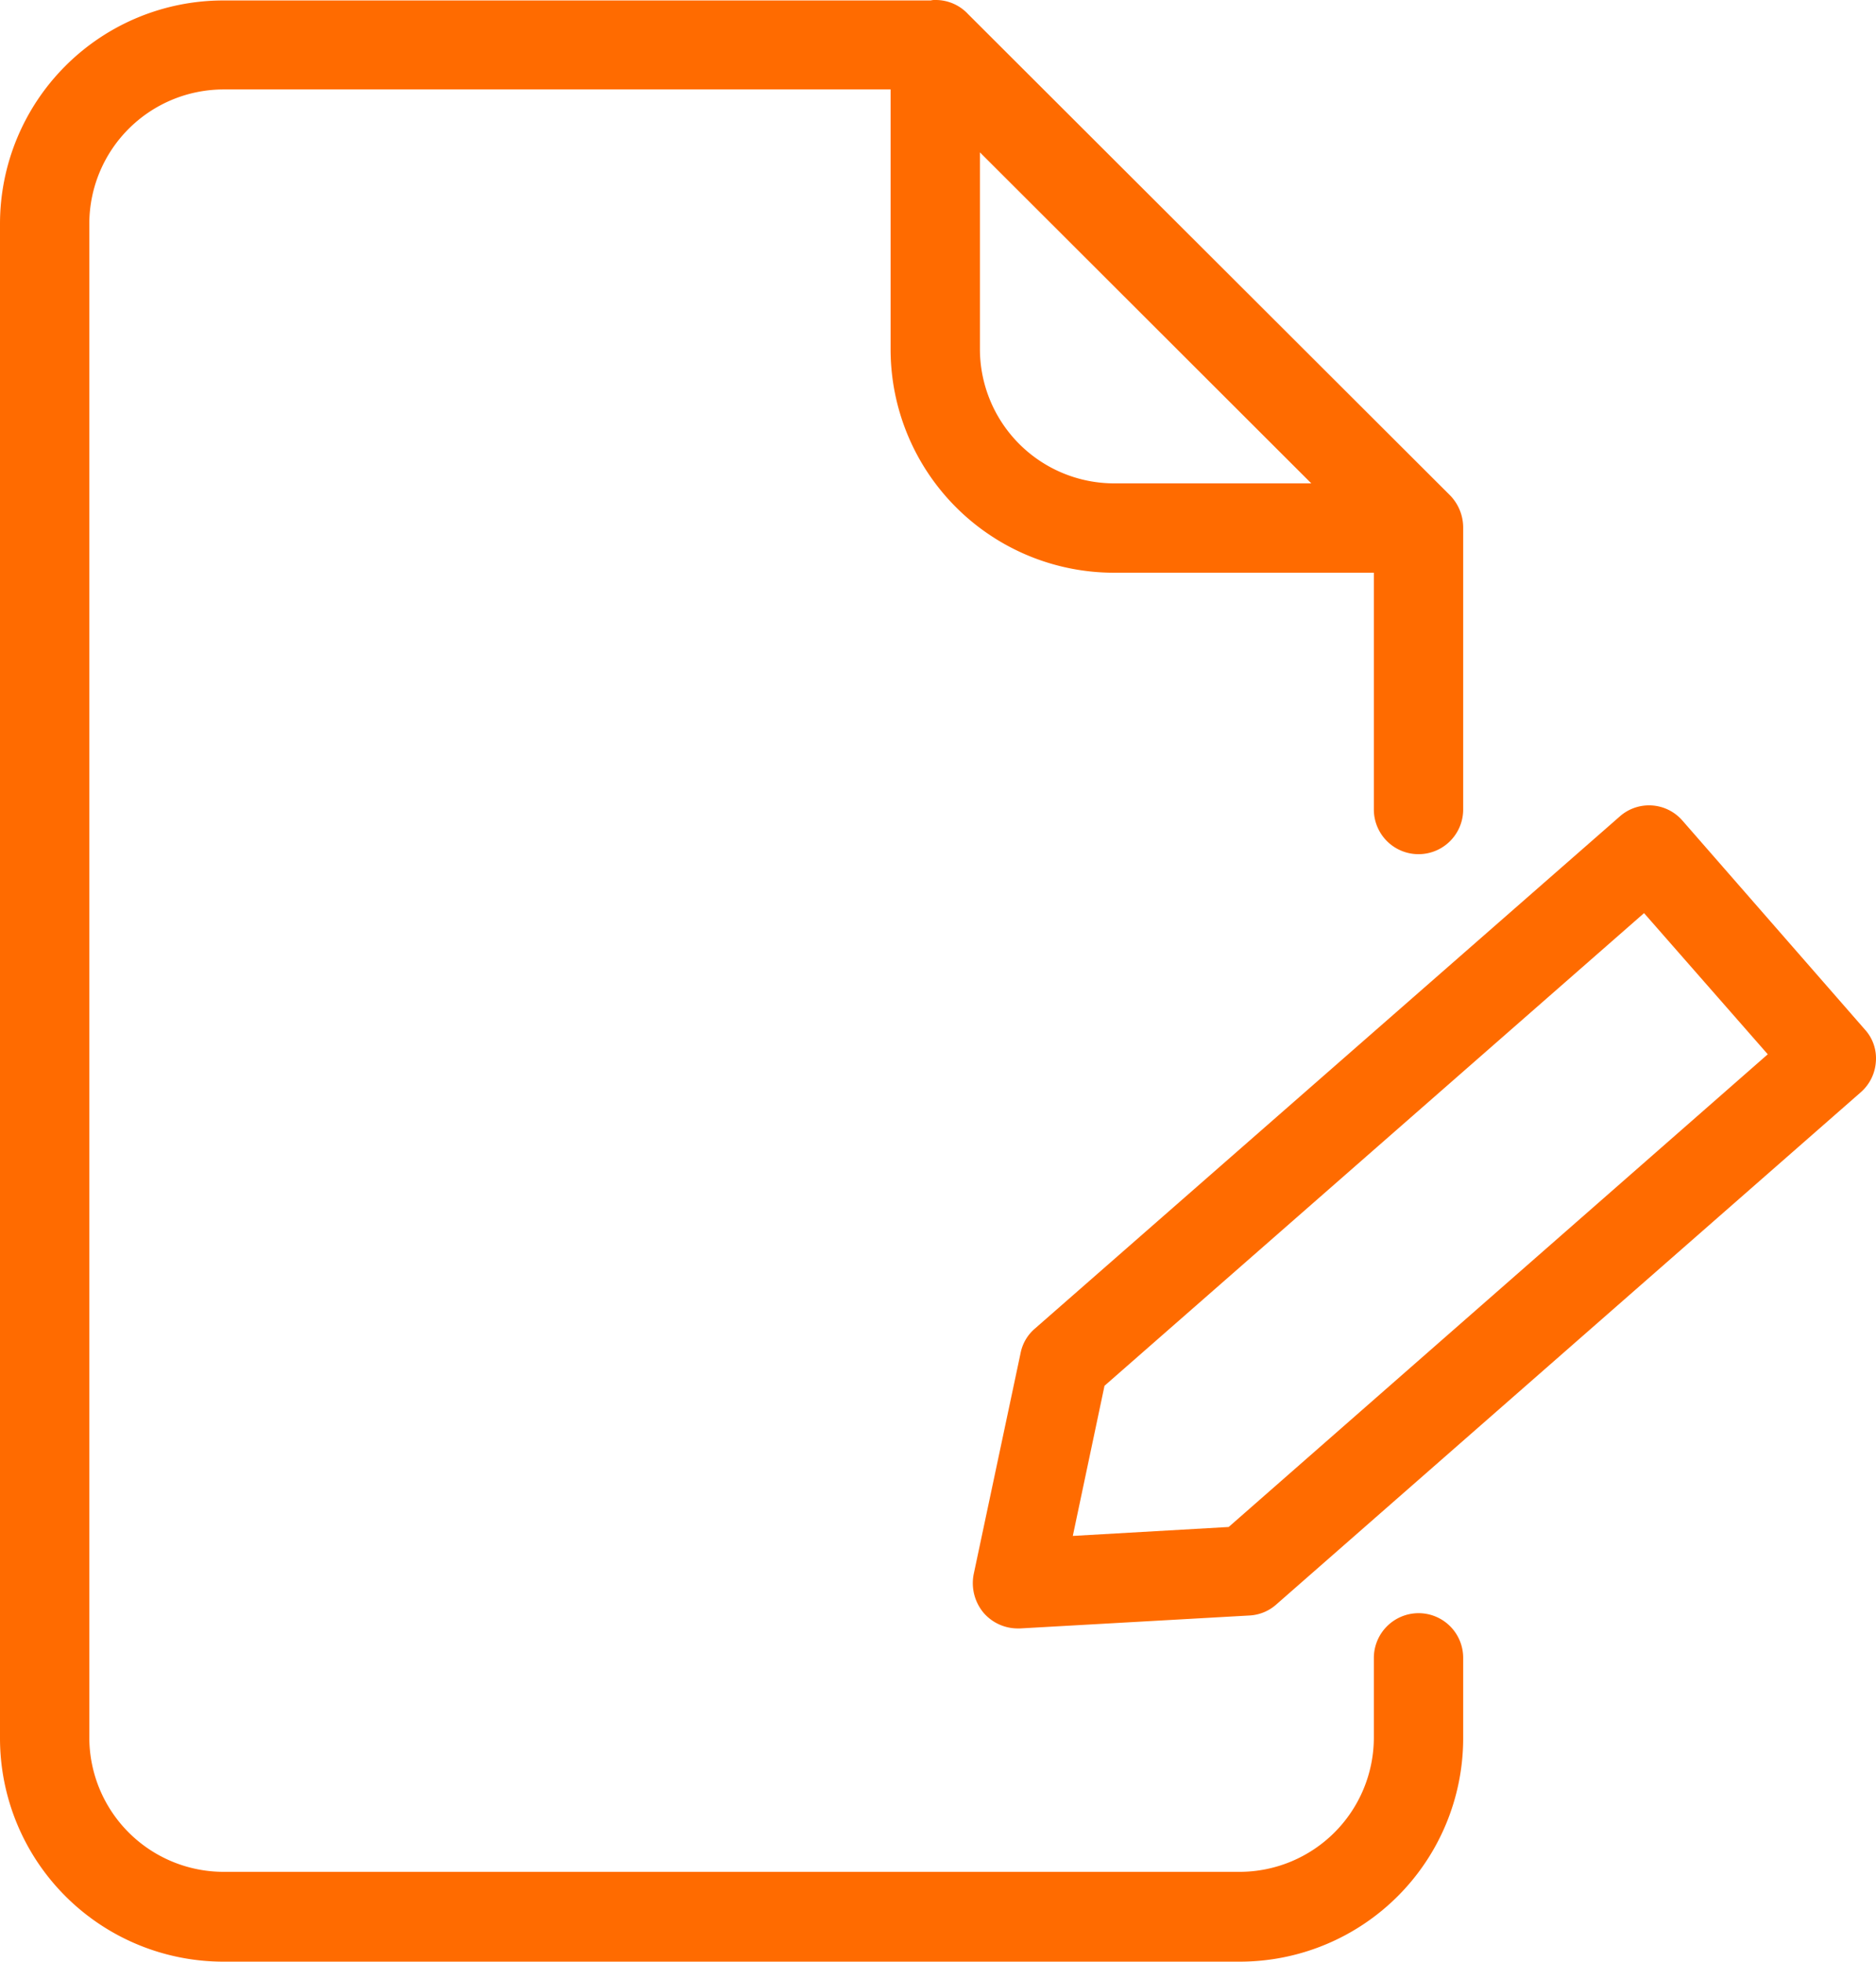
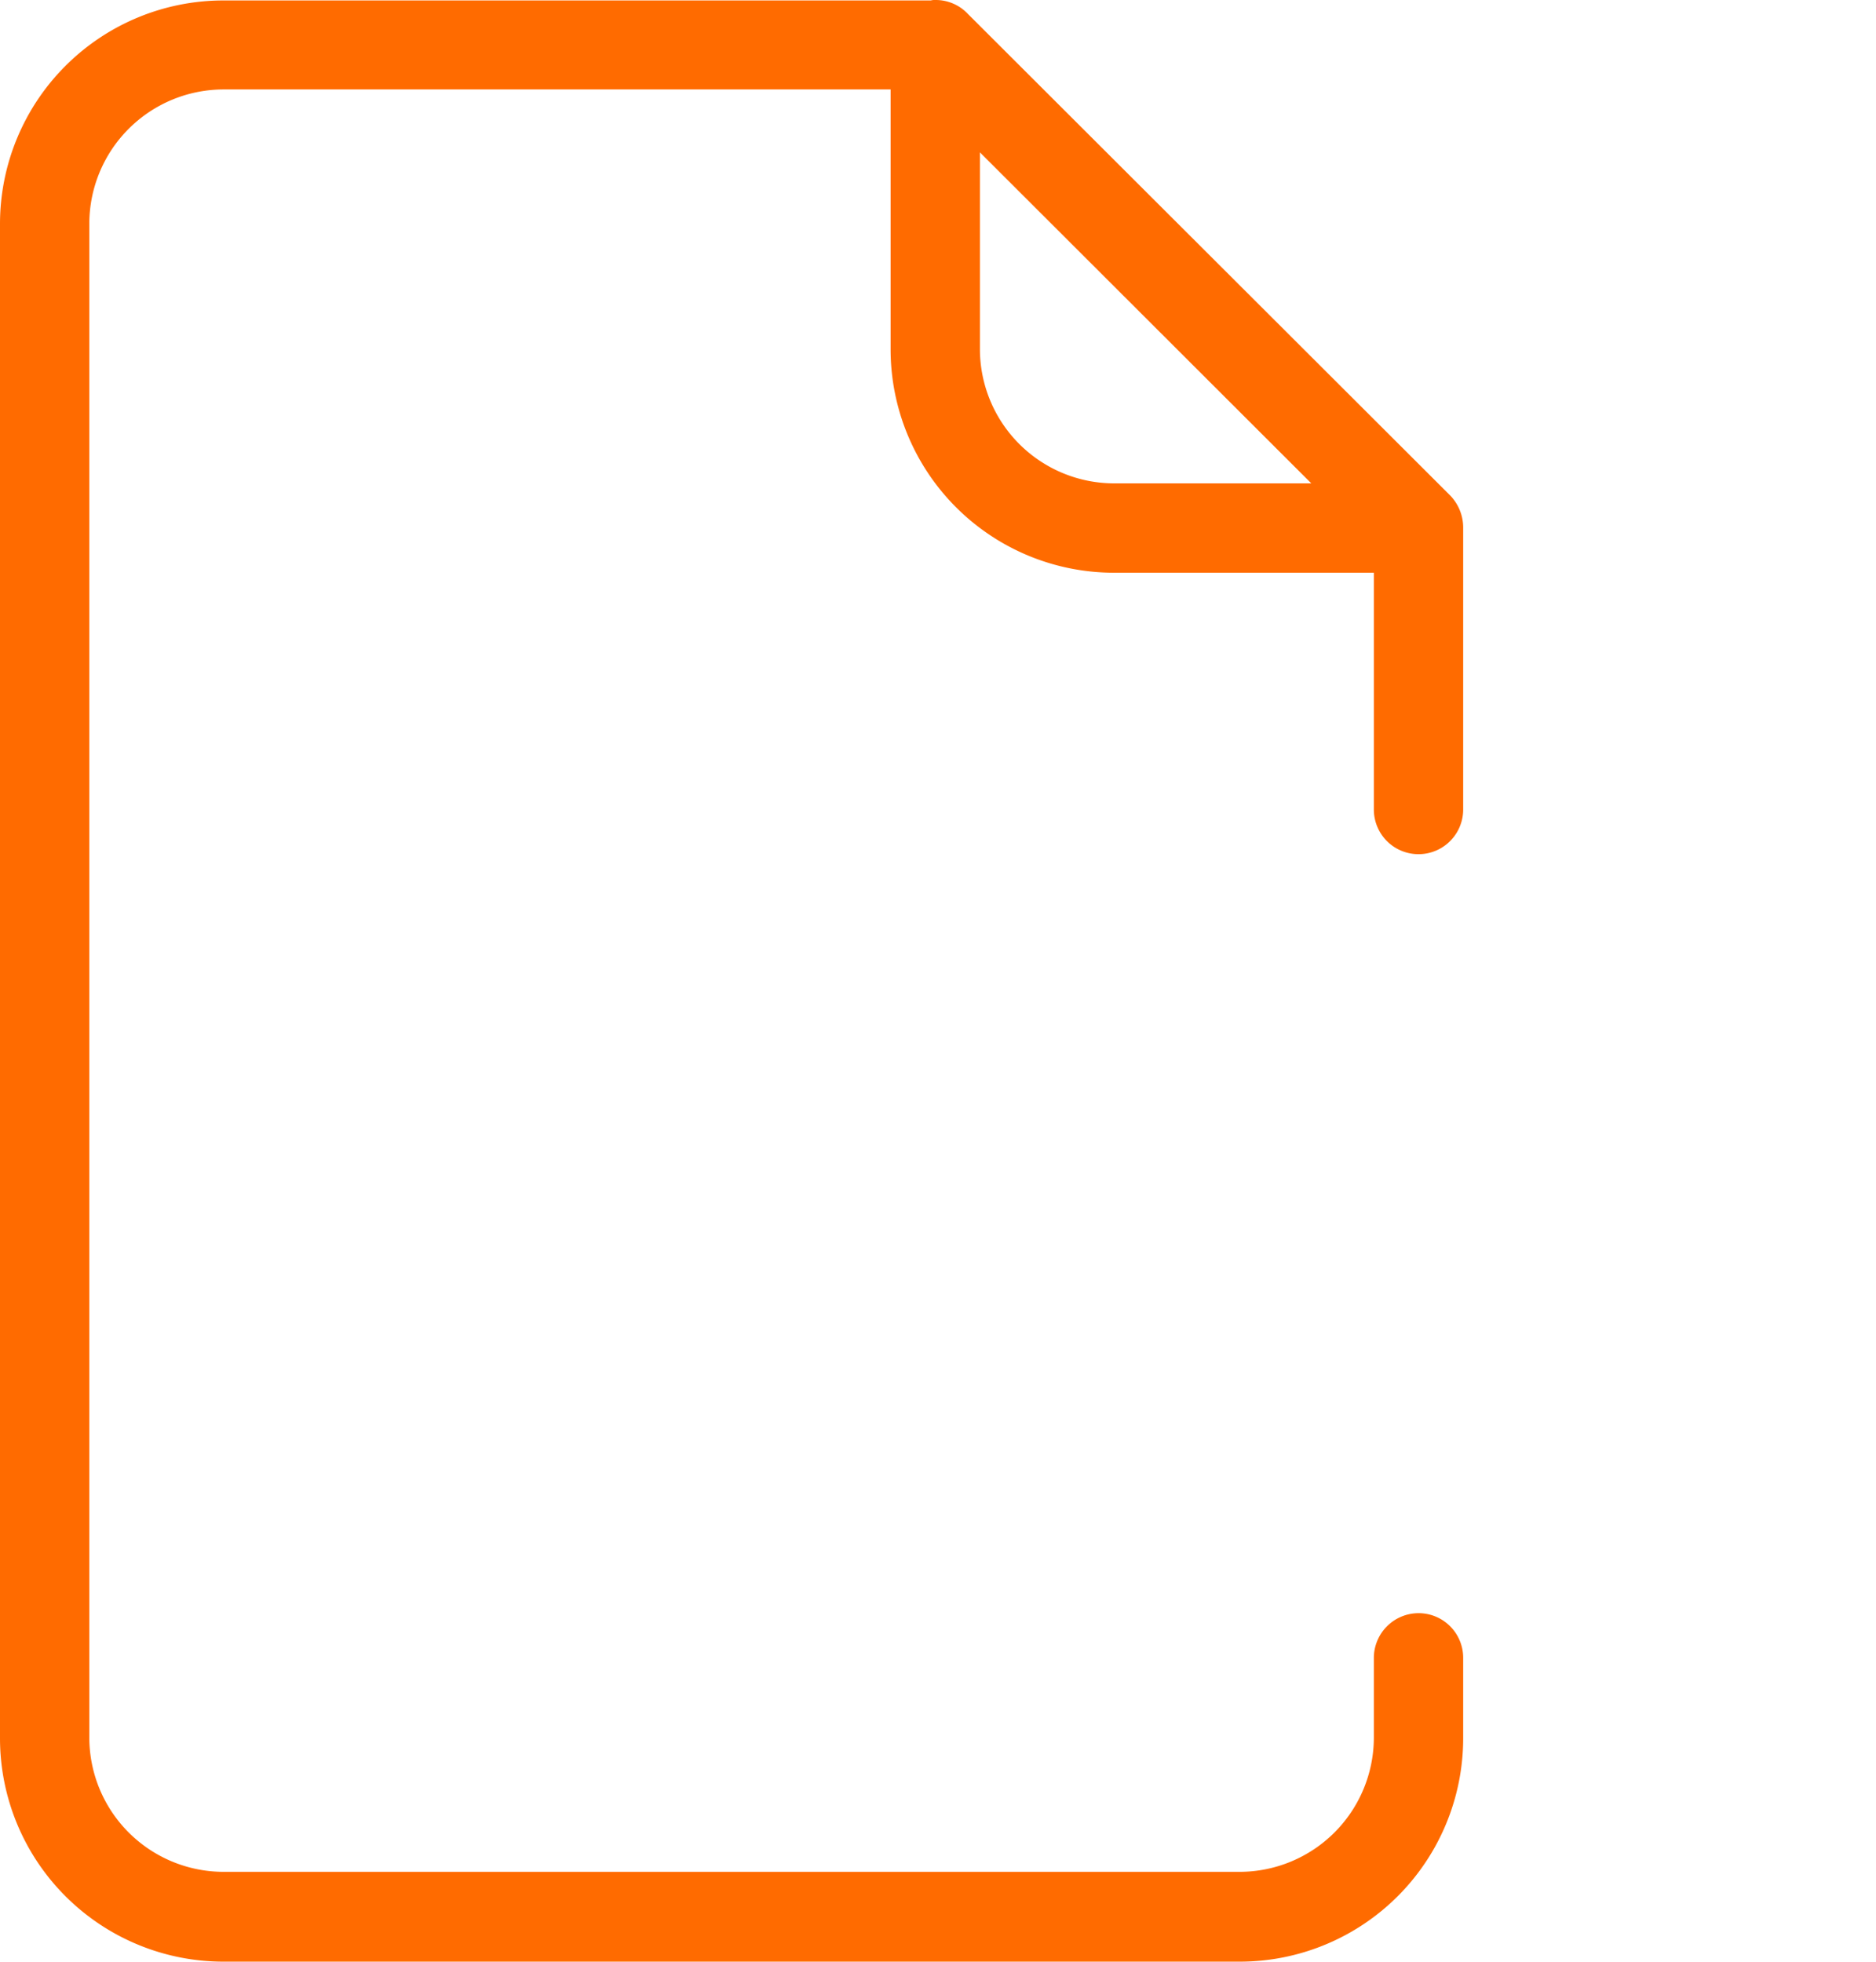
<svg xmlns="http://www.w3.org/2000/svg" width="107.479" height="112.36" viewBox="0 0 107.479 112.36">
  <defs>
    <style>.a{fill:#ff6b00;}</style>
  </defs>
  <g transform="translate(-0.051)">
    <path class="a" d="M81.32,92.4a2.566,2.566,0,0,0-2.559,2.559v4.58a7.7,7.7,0,0,1-7.677,7.677H12.845A7.7,7.7,0,0,1,5.168,99.54V12.8a7.7,7.7,0,0,1,7.677-7.677h38.23V20.011A12.8,12.8,0,0,0,63.869,32.805H78.761V46.367a2.559,2.559,0,0,0,5.118,0V30.2a2.647,2.647,0,0,0-.742-1.817L55.5.795,55.476.769A2.527,2.527,0,0,0,53.634,0a.848.848,0,0,0-.256.026H12.845A12.8,12.8,0,0,0,.051,12.821V99.566A12.8,12.8,0,0,0,12.845,112.36h58.24A12.8,12.8,0,0,0,83.879,99.566V94.985A2.556,2.556,0,0,0,81.32,92.4ZM56.192,20.011V8.727l18.986,18.96H63.869A7.7,7.7,0,0,1,56.192,20.011Zm0,0" transform="translate(0 0)" />
-     <path class="a" d="M258.519,181.15a2.532,2.532,0,0,0-3.608-.23l-33.495,29.324a2.471,2.471,0,0,0-.82,1.407l-2.687,12.666a2.65,2.65,0,0,0,.564,2.2,2.585,2.585,0,0,0,1.944.9h.154l13.152-.742a2.5,2.5,0,0,0,1.535-.64l33.47-29.325a2.55,2.55,0,0,0,.87-1.765,2.439,2.439,0,0,0-.64-1.843Zm-26,40.456-8.93.512,1.816-8.6,30.911-27.073,7.088,8.086Zm0,0" transform="translate(-162.075 -134.143)" />
  </g>
</svg>